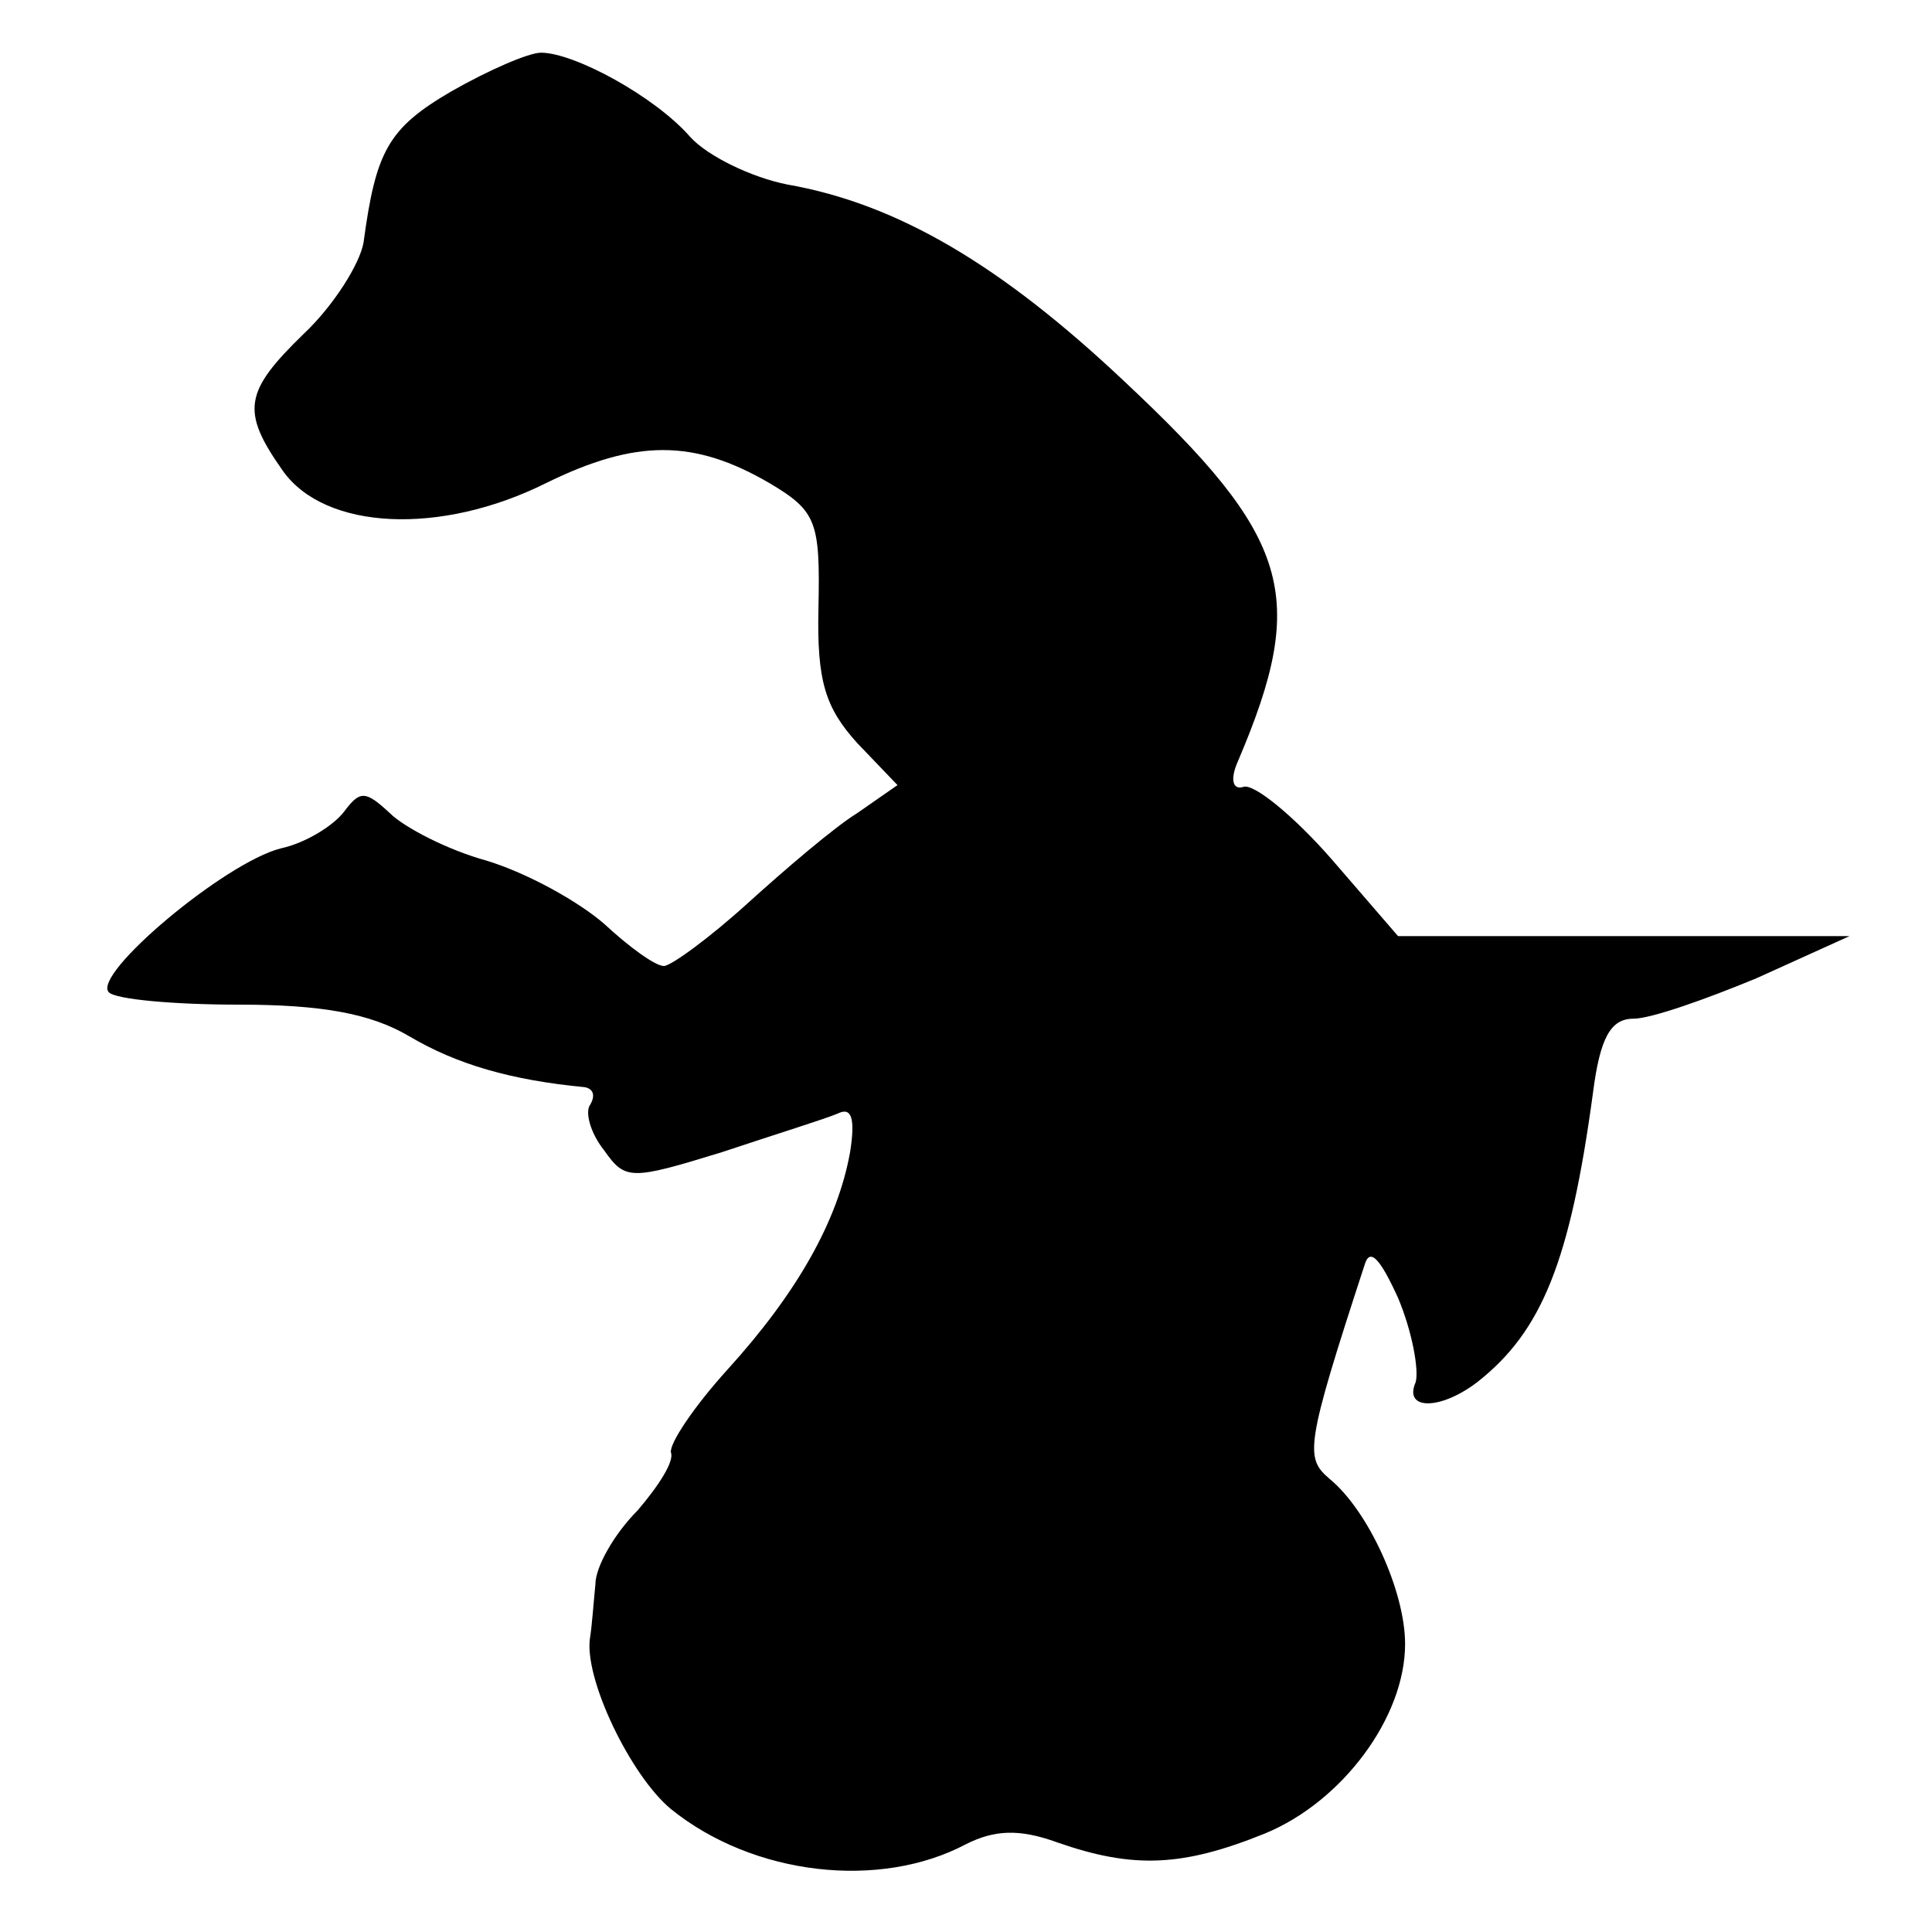
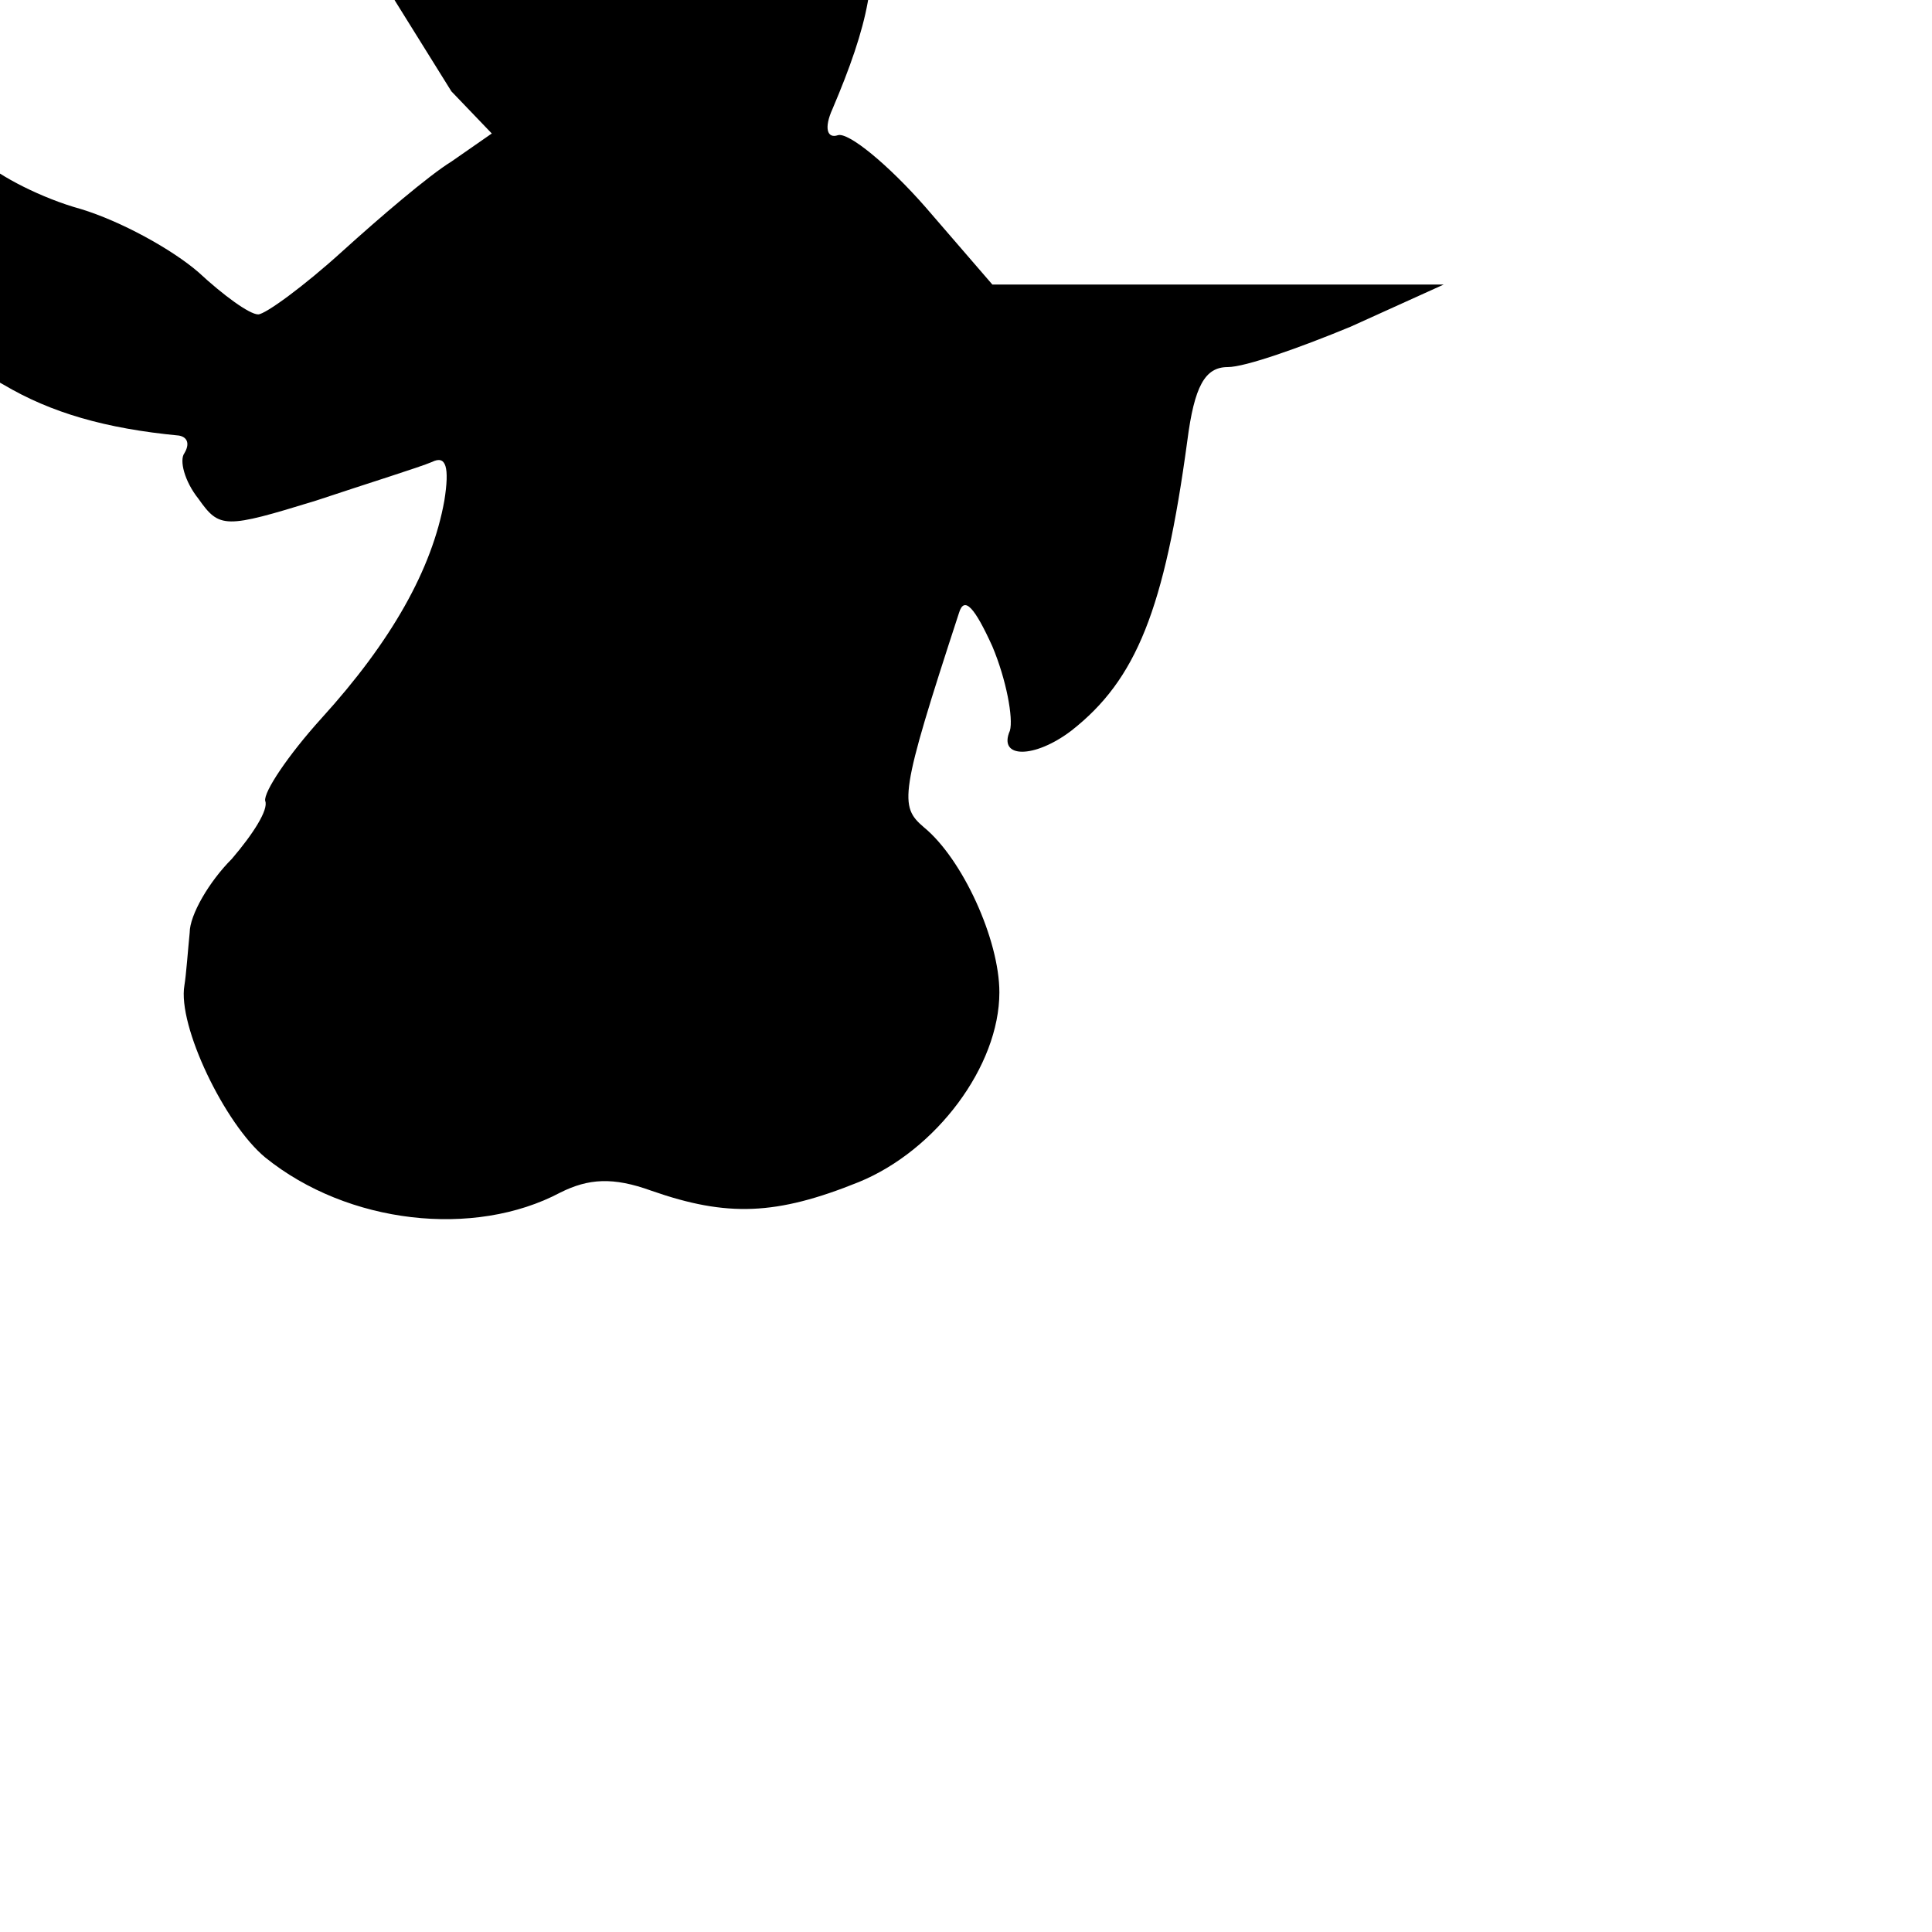
<svg xmlns="http://www.w3.org/2000/svg" version="1.0" width="110pt" height="110pt" viewBox="0 0 110 110" preserveAspectRatio="xMidYMid meet">
  <g transform="translate(0,110) scale(0.1,-0.1)" fill="#000000" stroke="none">
-     <path d="M257 1048 c-36 -21 -43 -34 -50 -86 -2 -12 -17 -36 -34 -52 -34 -33 -36 -44 -12 -78 24 -34 90 -37 150 -7 51 25 84 25 127 0 27 -16 29 -22 28 -71 -1 -42 4 -57 22 -77 l23 -24 -23 -16 c-13 -8 -41 -32 -62 -51 -22 -20 -44 -36 -48 -36 -5 0 -20 11 -34 24 -15 13 -44 29 -67 36 -22 6 -47 19 -55 27 -14 13 -17 13 -26 1 -6 -8 -22 -18 -36 -21 -32 -8 -108 -72 -98 -82 4 -4 37 -7 74 -7 47 0 75 -5 97 -18 27 -16 58 -25 100 -29 5 -1 6 -5 3 -10 -3 -4 0 -16 8 -26 12 -17 15 -17 67 -1 30 10 59 19 66 22 8 4 10 -3 7 -22 -7 -39 -30 -80 -70 -124 -19 -21 -33 -42 -32 -47 2 -5 -7 -19 -19 -33 -13 -13 -24 -32 -24 -42 -1 -10 -2 -24 -3 -30 -4 -23 23 -79 46 -98 47 -38 119 -46 168 -20 16 8 30 9 52 1 43 -15 71 -14 118 5 44 18 80 66 80 108 0 30 -21 76 -43 94 -14 12 -14 18 20 122 3 10 9 3 19 -19 8 -19 12 -41 10 -48 -7 -16 14 -16 35 0 37 29 53 69 66 165 4 31 10 42 23 42 10 0 41 11 70 23 l53 24 -128 0 -129 0 -38 44 c-21 24 -44 43 -50 41 -6 -2 -8 4 -3 15 40 94 30 127 -65 216 -70 66 -129 101 -192 112 -20 4 -45 16 -55 27 -20 23 -66 48 -85 48 -7 0 -30 -10 -51 -22z" />
+     <path d="M257 1048 l23 -24 -23 -16 c-13 -8 -41 -32 -62 -51 -22 -20 -44 -36 -48 -36 -5 0 -20 11 -34 24 -15 13 -44 29 -67 36 -22 6 -47 19 -55 27 -14 13 -17 13 -26 1 -6 -8 -22 -18 -36 -21 -32 -8 -108 -72 -98 -82 4 -4 37 -7 74 -7 47 0 75 -5 97 -18 27 -16 58 -25 100 -29 5 -1 6 -5 3 -10 -3 -4 0 -16 8 -26 12 -17 15 -17 67 -1 30 10 59 19 66 22 8 4 10 -3 7 -22 -7 -39 -30 -80 -70 -124 -19 -21 -33 -42 -32 -47 2 -5 -7 -19 -19 -33 -13 -13 -24 -32 -24 -42 -1 -10 -2 -24 -3 -30 -4 -23 23 -79 46 -98 47 -38 119 -46 168 -20 16 8 30 9 52 1 43 -15 71 -14 118 5 44 18 80 66 80 108 0 30 -21 76 -43 94 -14 12 -14 18 20 122 3 10 9 3 19 -19 8 -19 12 -41 10 -48 -7 -16 14 -16 35 0 37 29 53 69 66 165 4 31 10 42 23 42 10 0 41 11 70 23 l53 24 -128 0 -129 0 -38 44 c-21 24 -44 43 -50 41 -6 -2 -8 4 -3 15 40 94 30 127 -65 216 -70 66 -129 101 -192 112 -20 4 -45 16 -55 27 -20 23 -66 48 -85 48 -7 0 -30 -10 -51 -22z" />
  </g>
</svg>